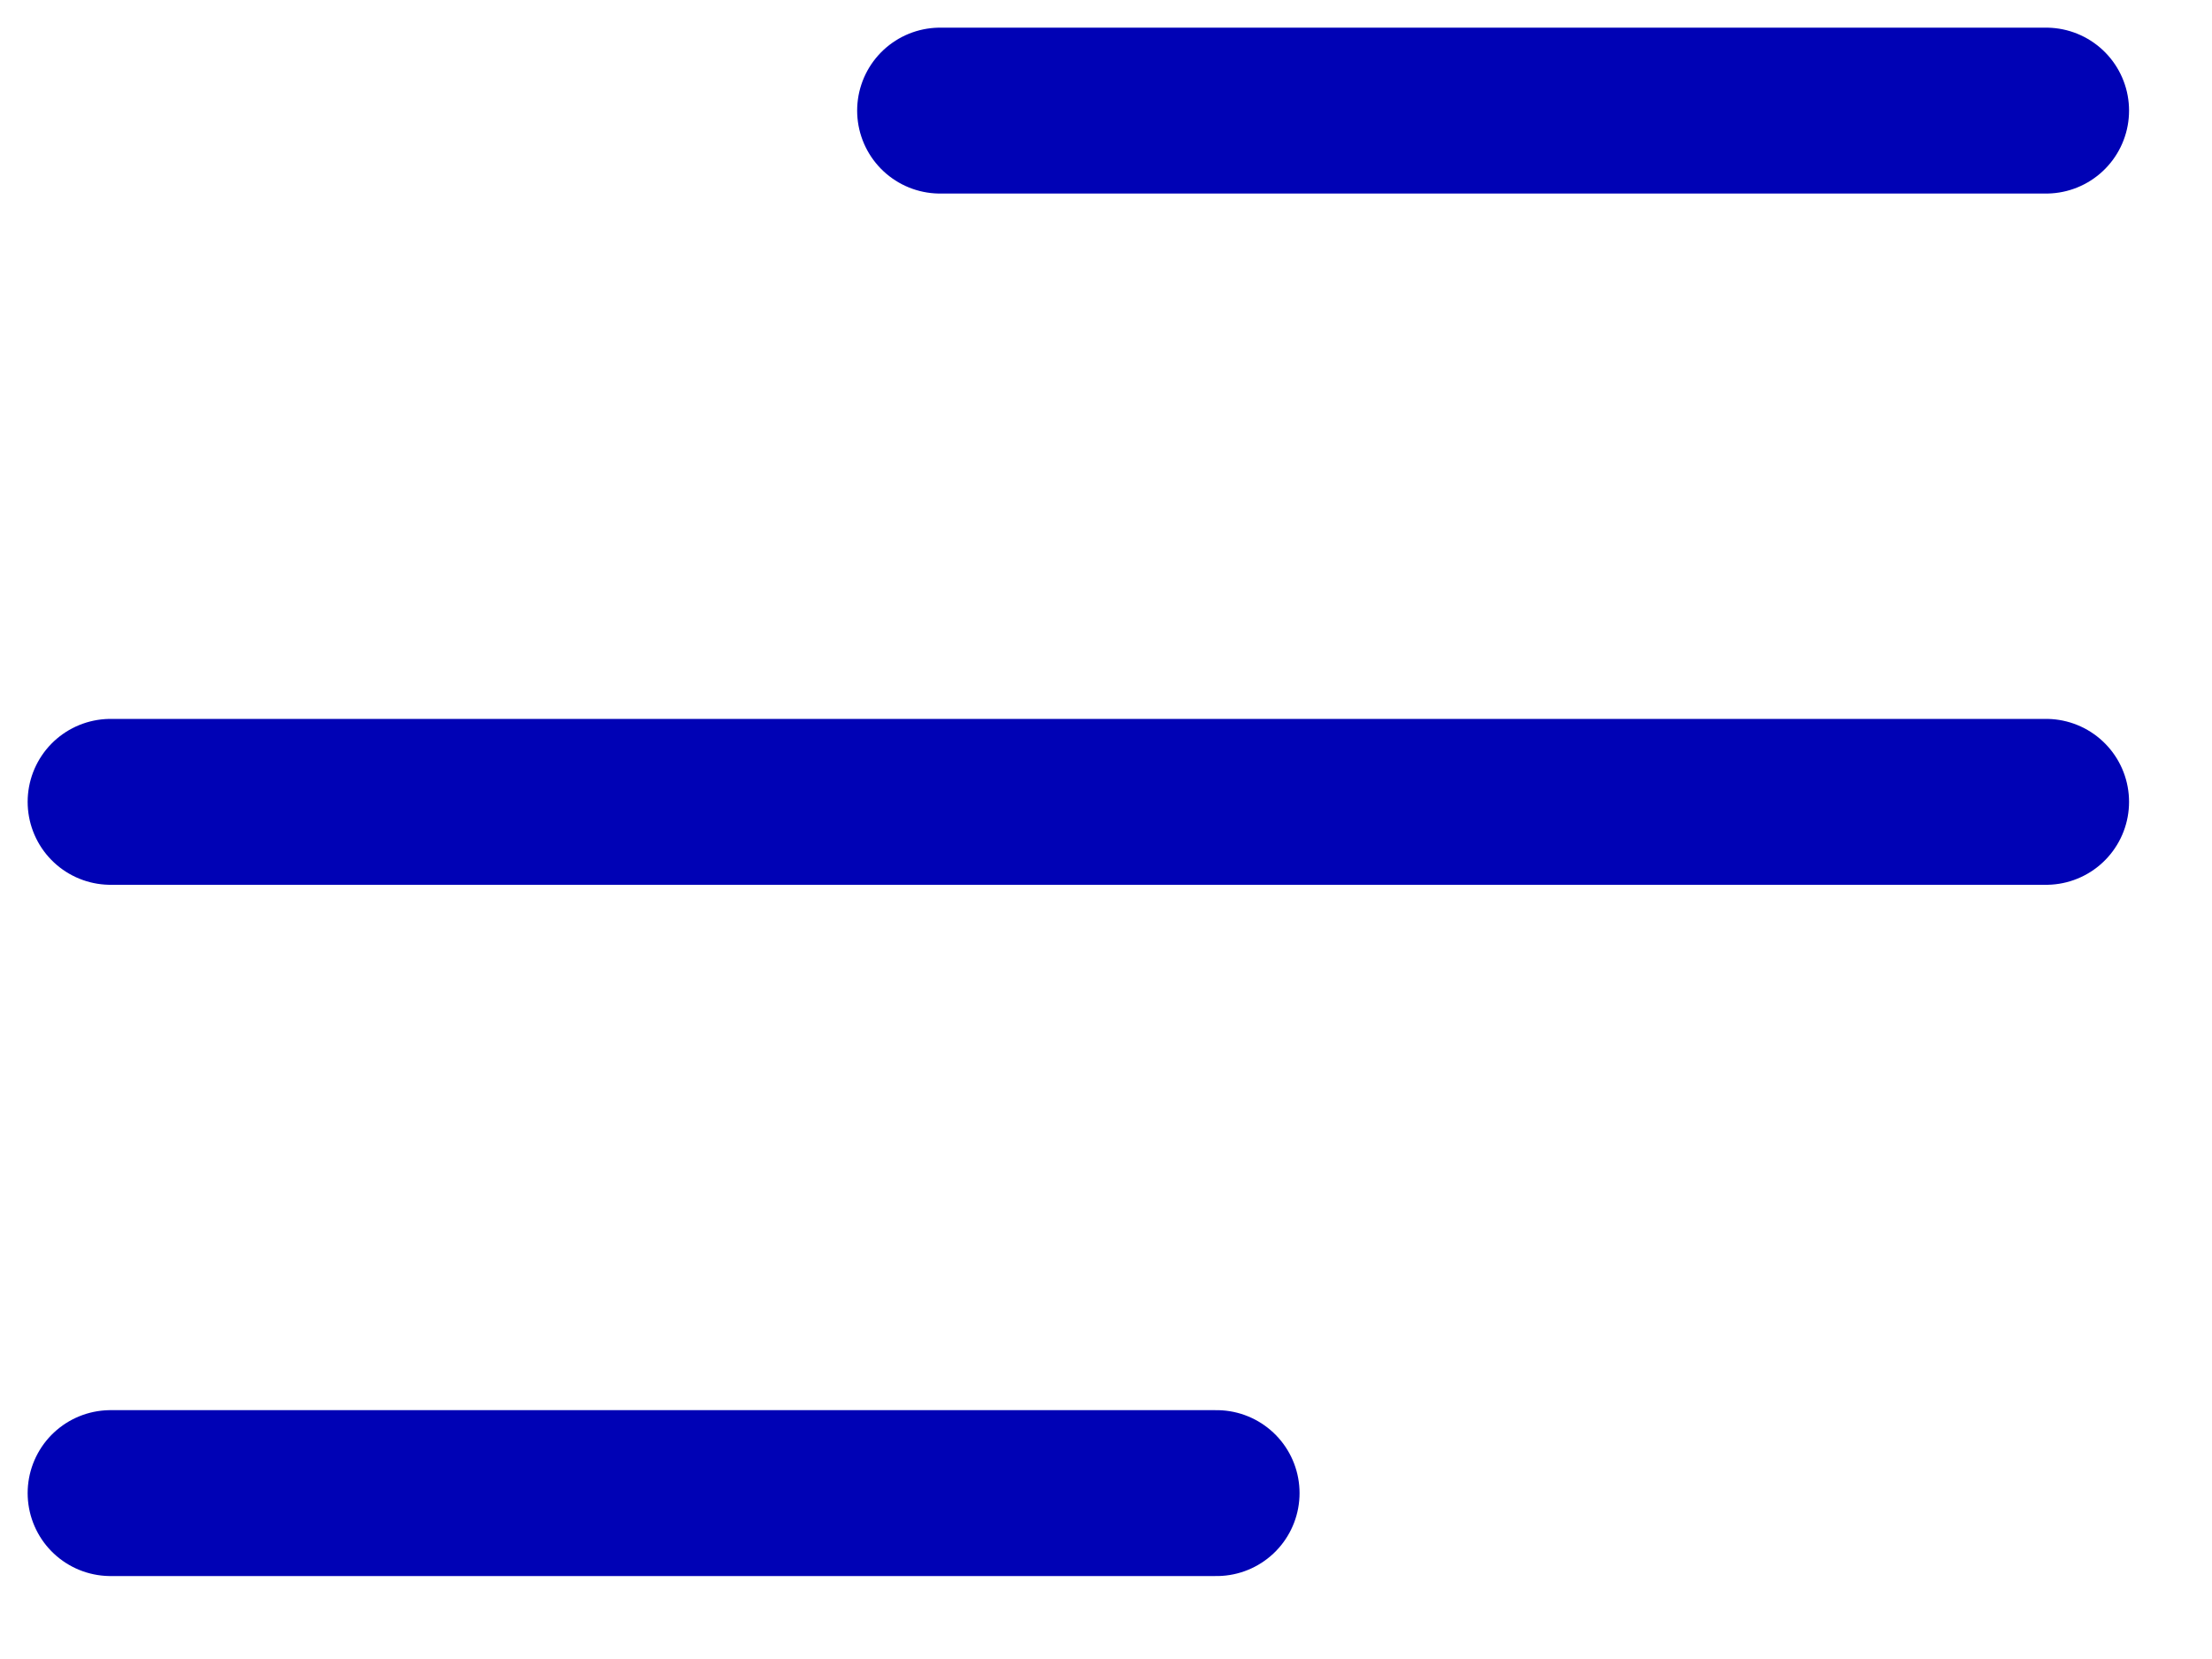
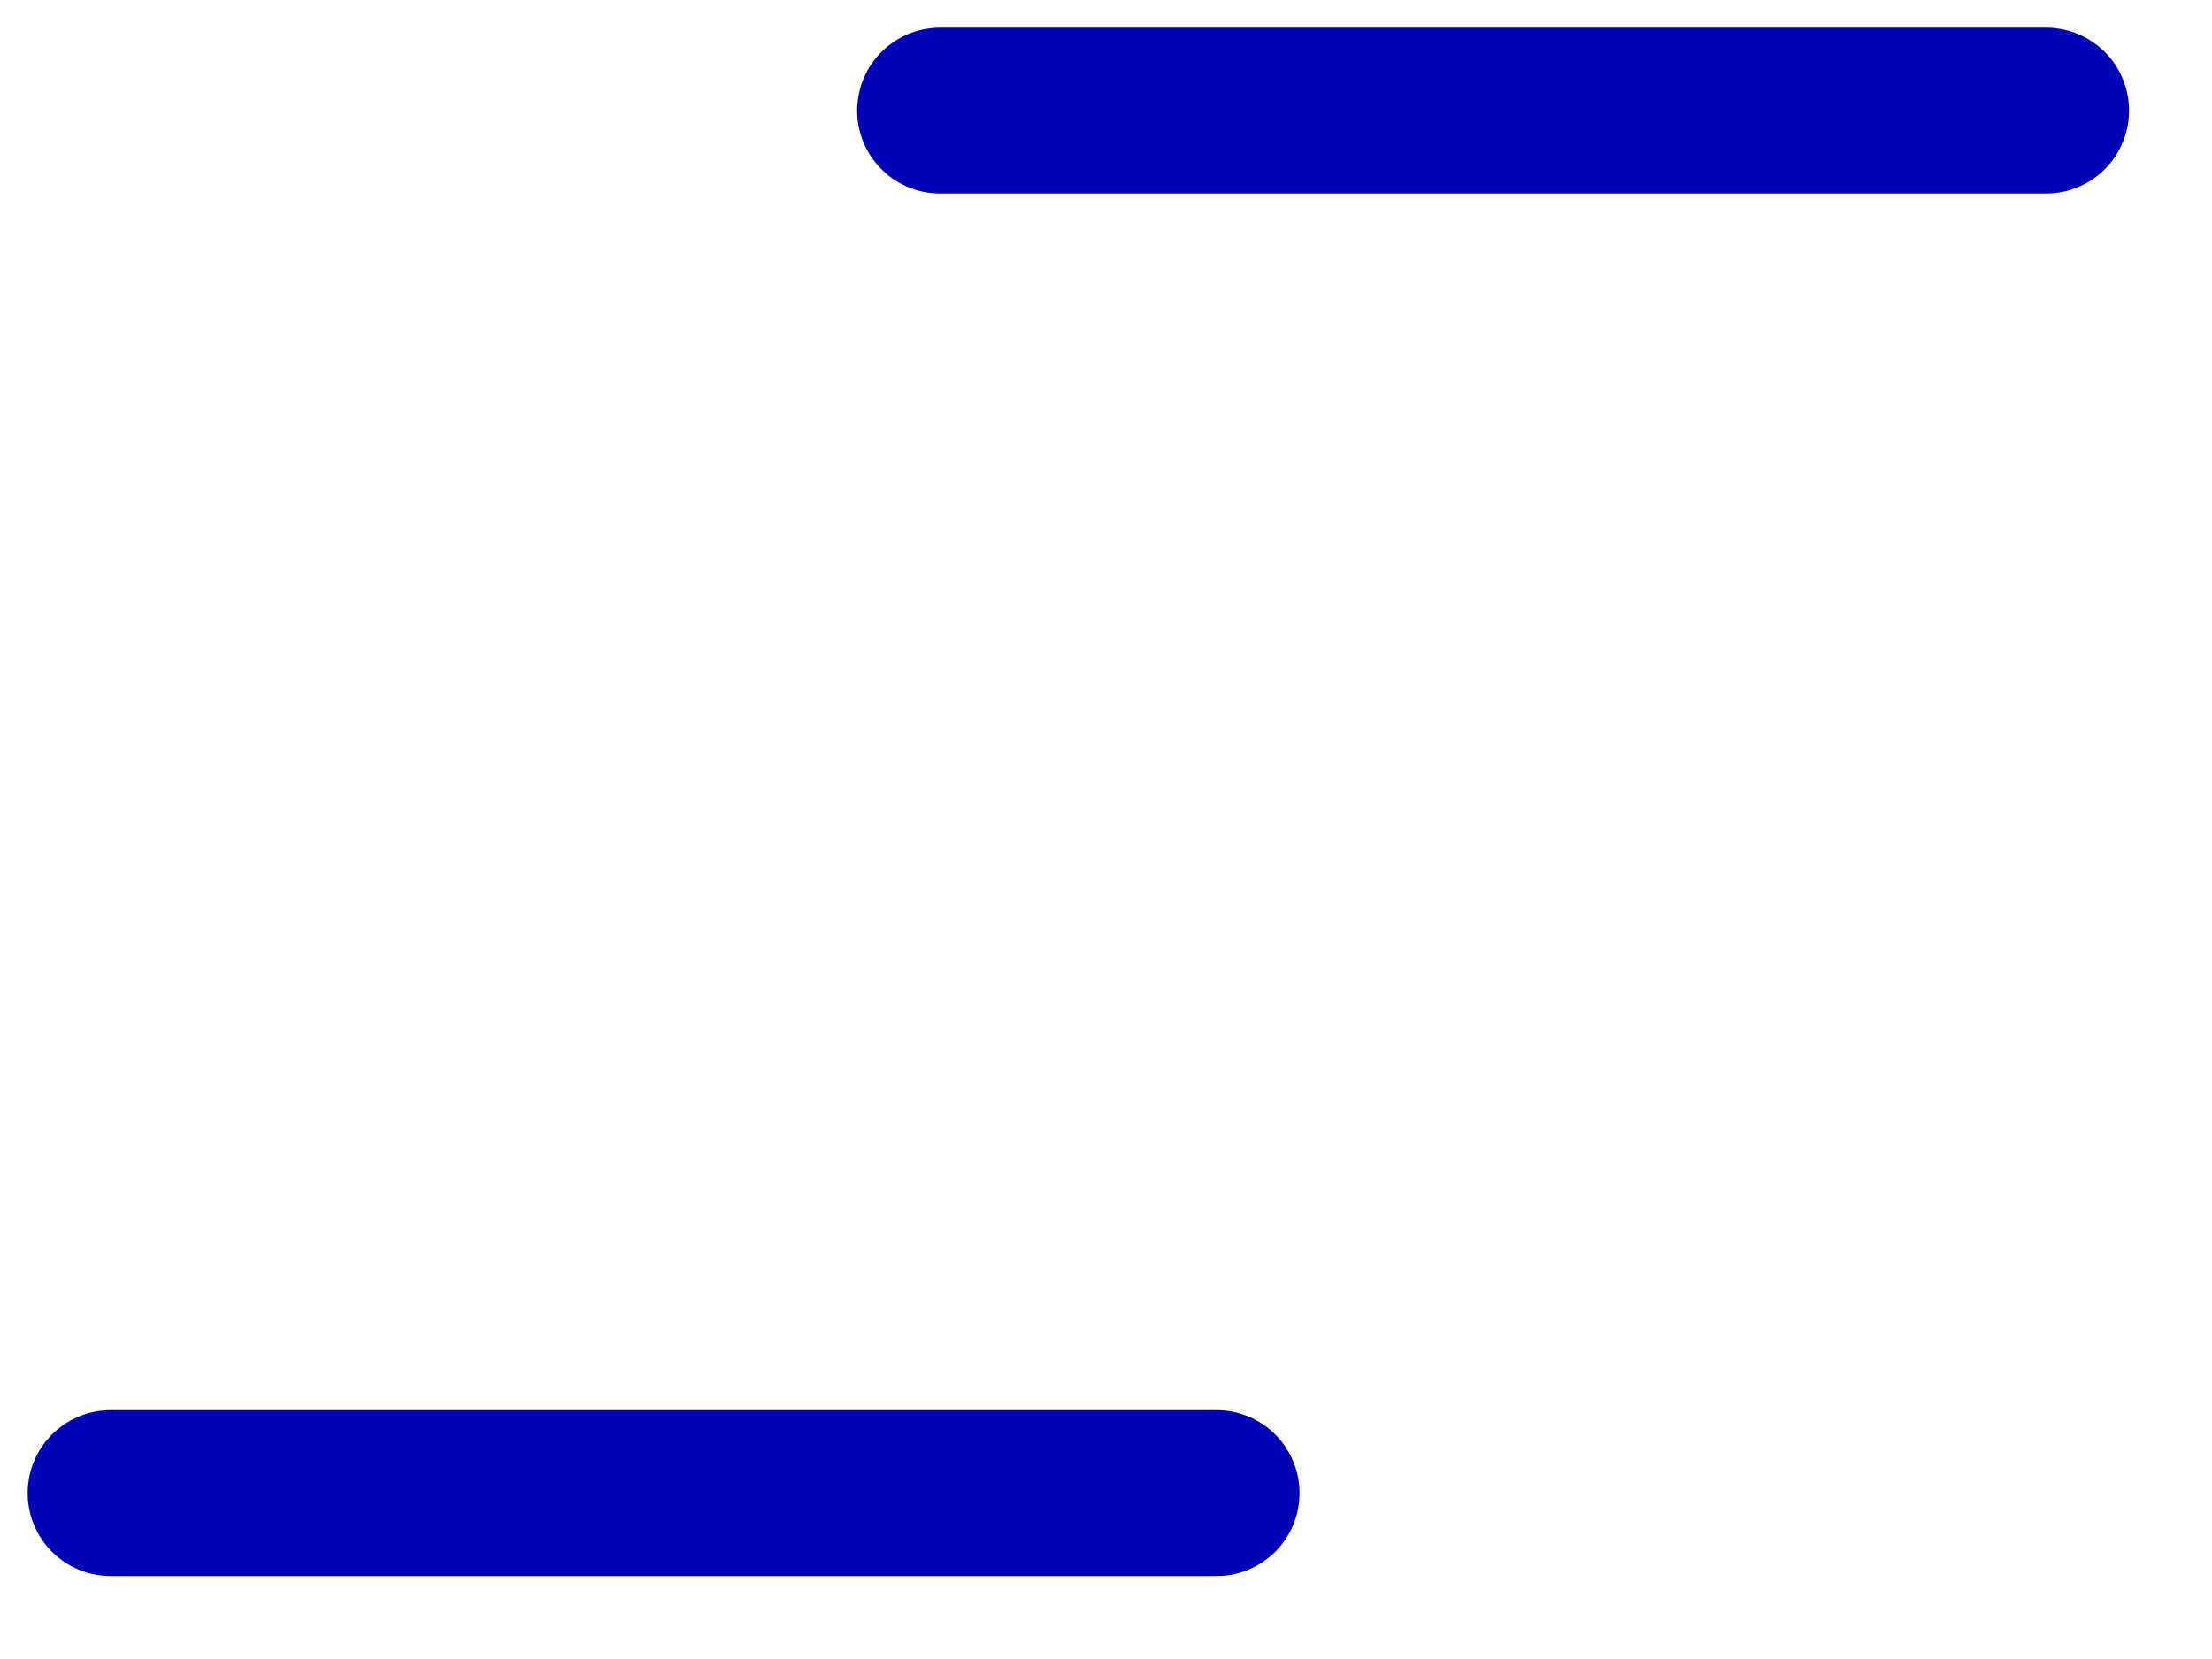
<svg xmlns="http://www.w3.org/2000/svg" width="20" height="15" viewBox="0 0 20 15" fill="none">
-   <path d="M1 13.5H11M1 7.25H18.5M8.5 1H18.5" stroke="#0002B5" stroke-width="1.5" stroke-linecap="round" stroke-linejoin="round" />
+   <path d="M1 13.5H11M1 7.25M8.5 1H18.5" stroke="#0002B5" stroke-width="1.5" stroke-linecap="round" stroke-linejoin="round" />
</svg>